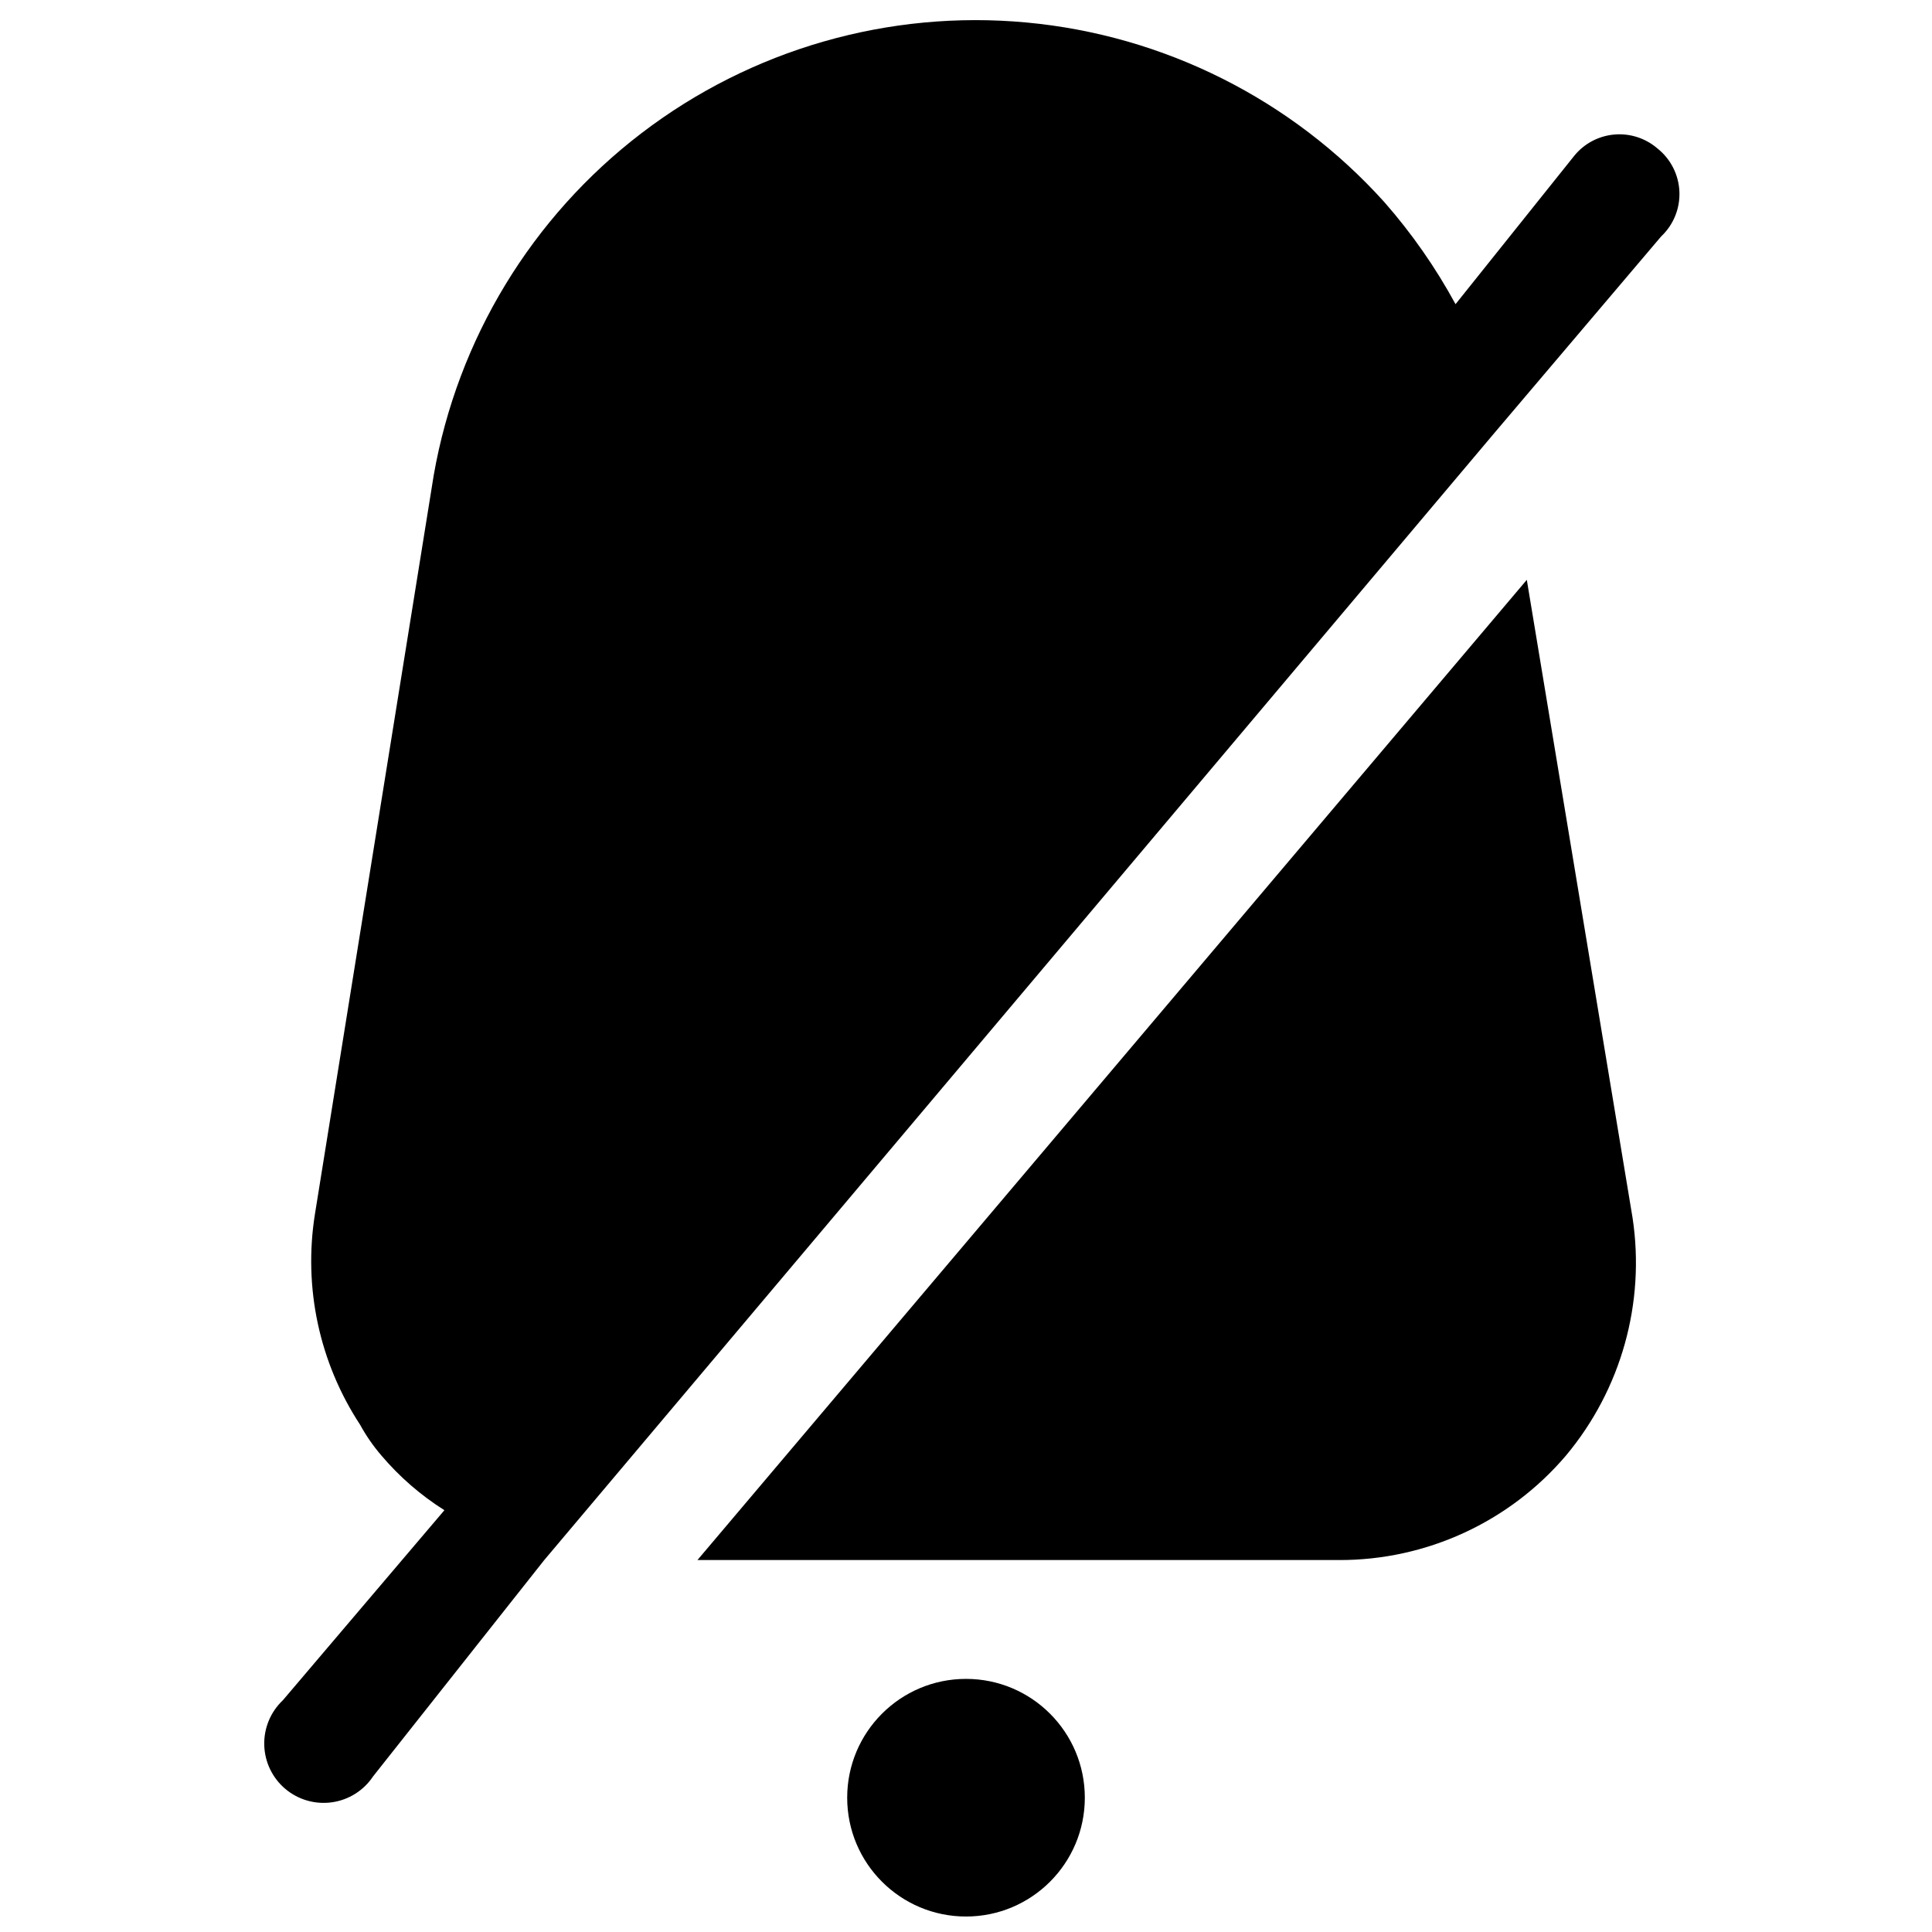
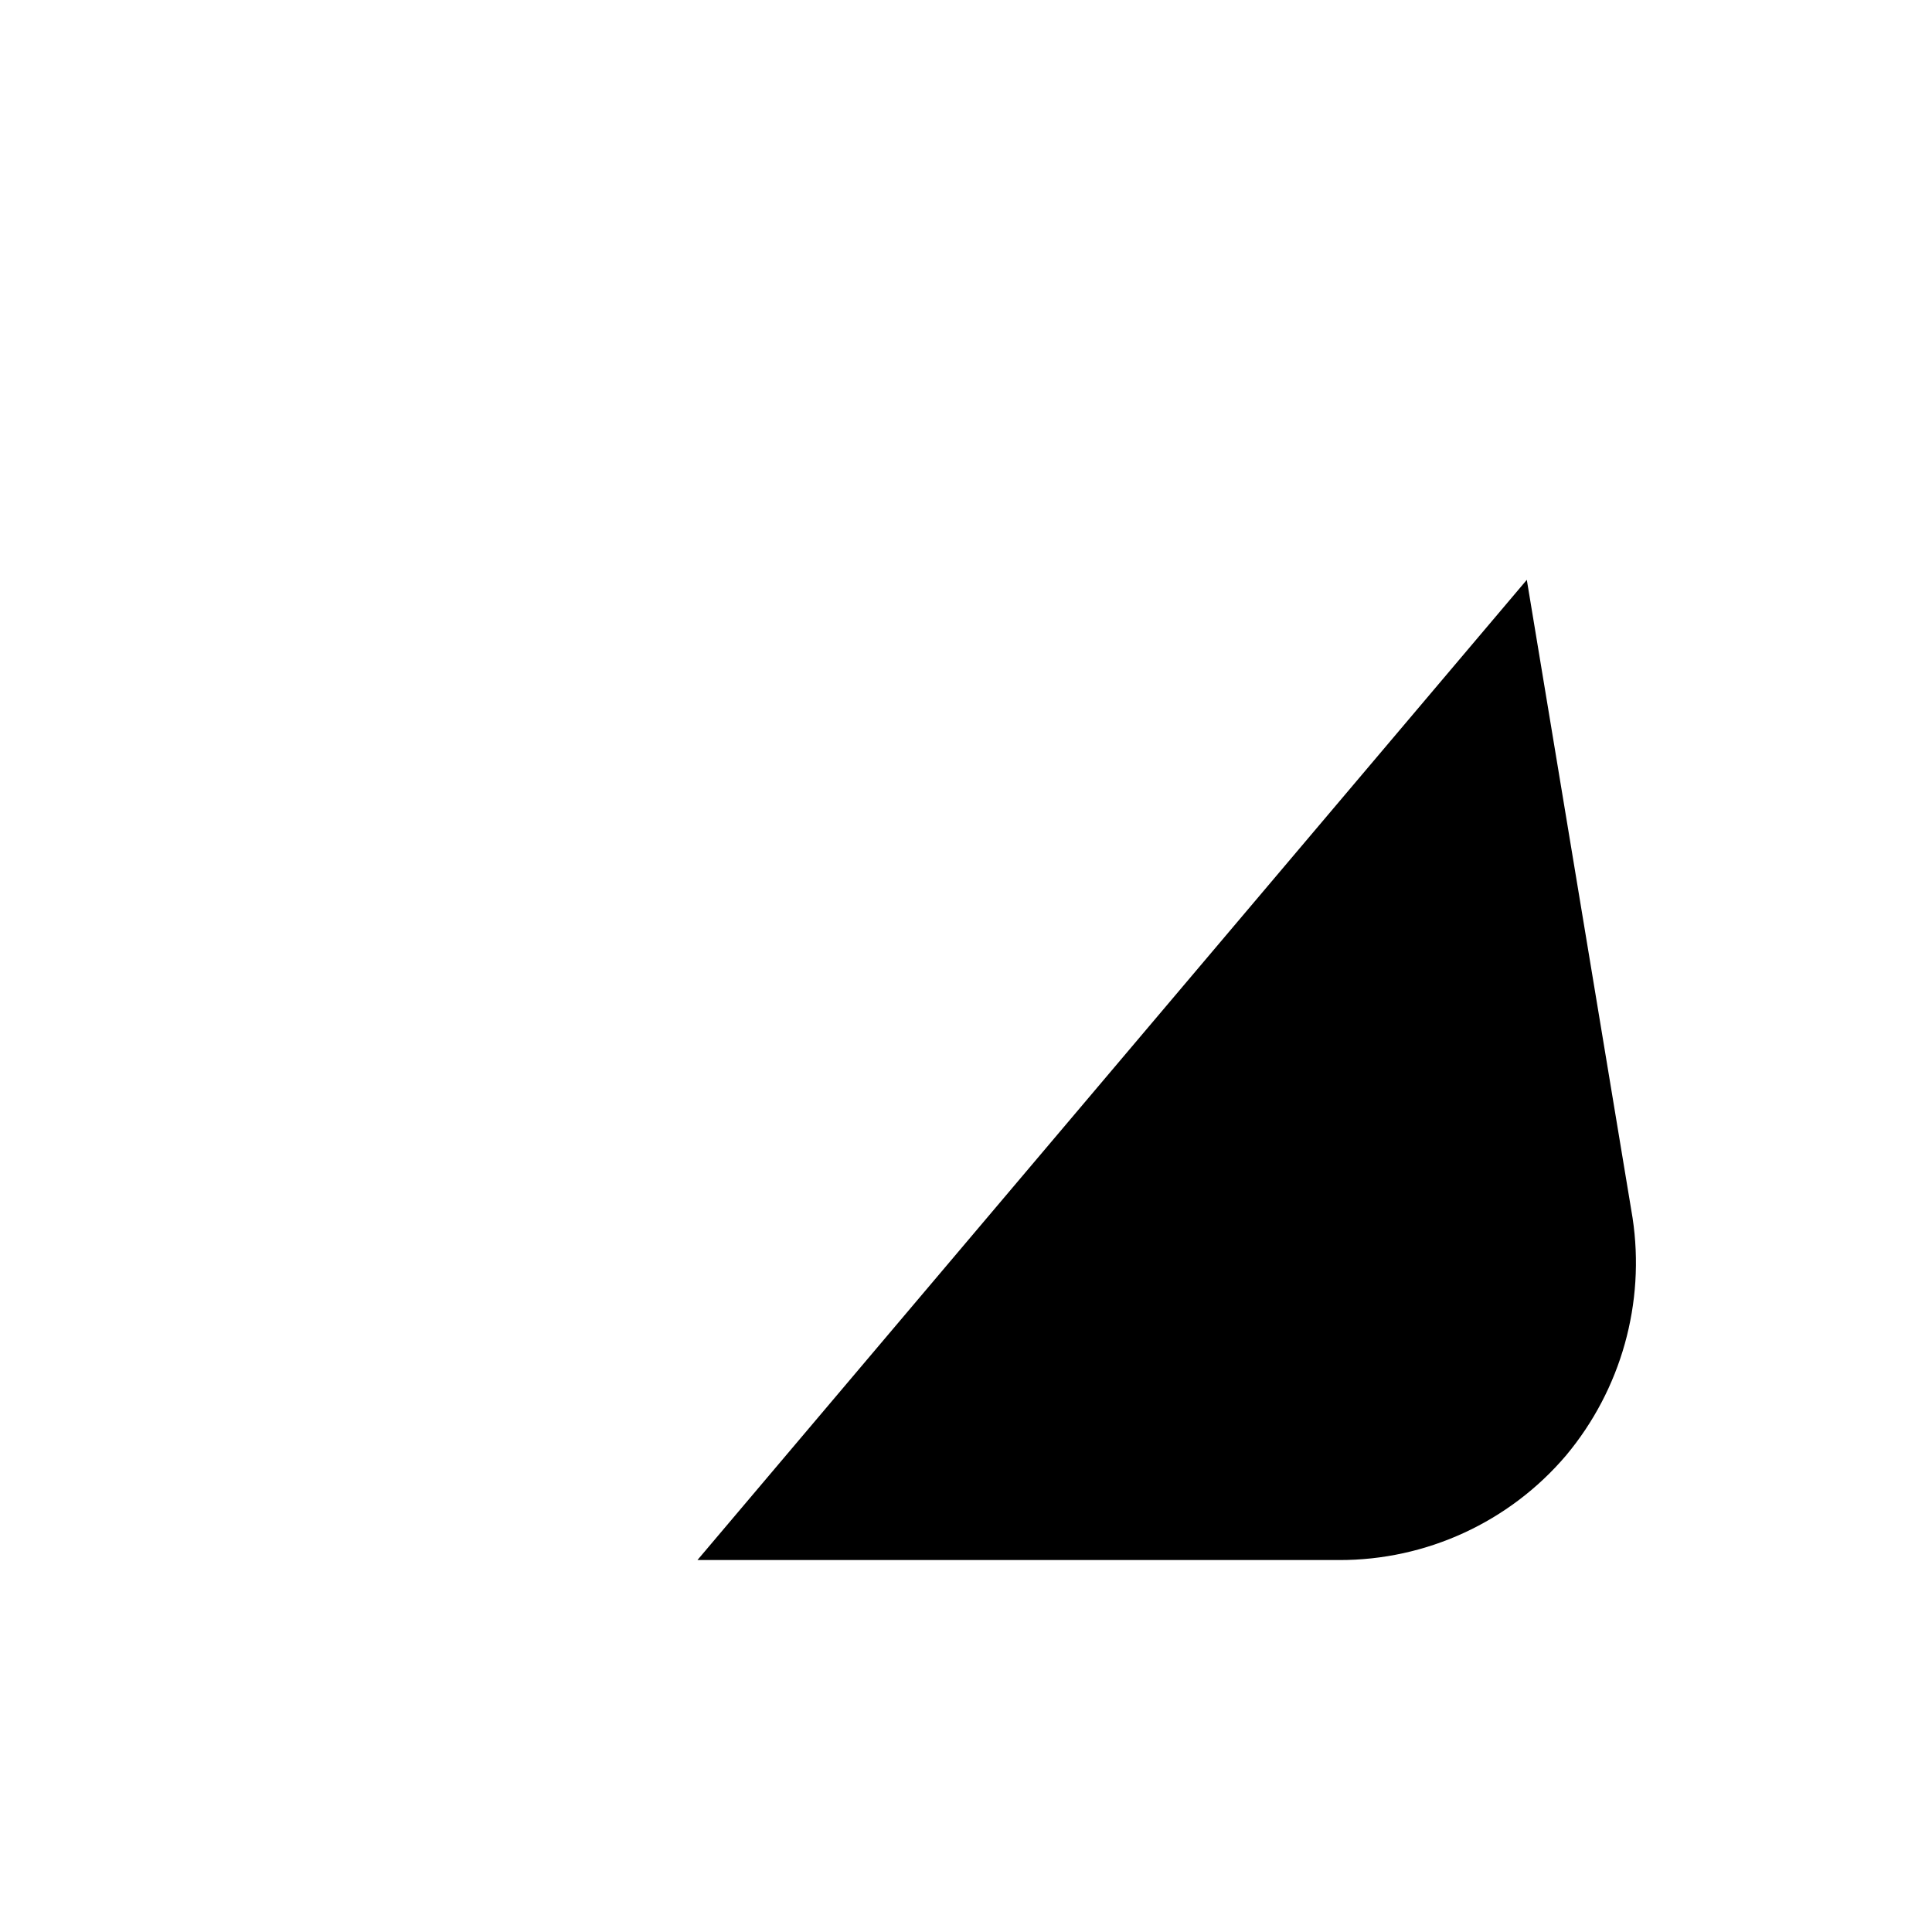
<svg xmlns="http://www.w3.org/2000/svg" width="800px" height="800px" version="1.1" viewBox="144 144 512 512">
  <defs>
    <clipPath id="a">
-       <path d="m368 588h64v63.902h-64z" />
-     </clipPath>
+       </clipPath>
  </defs>
  <g clip-path="url(#a)">
    <path d="m431.49 620.41c0 17.391-14.098 31.488-31.488 31.488s-31.488-14.098-31.488-31.488c0-17.391 14.098-31.488 31.488-31.488s31.488 14.098 31.488 31.488" />
  </g>
  <path d="m548.62 297.66-219.79 259.77h170.04c23.145 0.055 45.145-10.078 60.141-27.707 14.621-17.5 21.043-40.43 17.637-62.977z" />
-   <path d="m583.26 183.36c-3.148-2.727-7.266-4.066-11.418-3.711-4.152 0.355-7.984 2.375-10.621 5.602l-31.488 39.359c-5.273-9.699-11.609-18.781-18.895-27.078-24.516-27.207-58.371-44.191-94.84-47.574-36.465-3.383-72.867 7.086-101.97 29.316-29.102 22.234-48.77 54.605-55.09 90.68l-31.488 195.86c-3.086 19.418 1.18 39.293 11.965 55.734 1.598 2.918 3.496 5.664 5.668 8.188 4.793 5.648 10.418 10.535 16.688 14.484l-42.824 50.383v-0.004c-3.258 3.082-5.047 7.41-4.918 11.895 0.129 4.484 2.164 8.699 5.594 11.59 3.434 2.887 7.934 4.176 12.375 3.539 4.441-0.633 8.398-3.133 10.879-6.871l45.344-57.309 251.91-298.82 44.082-51.957c3.262-3.062 5.031-7.394 4.848-11.863-0.18-4.473-2.293-8.645-5.793-11.438z" />
</svg>